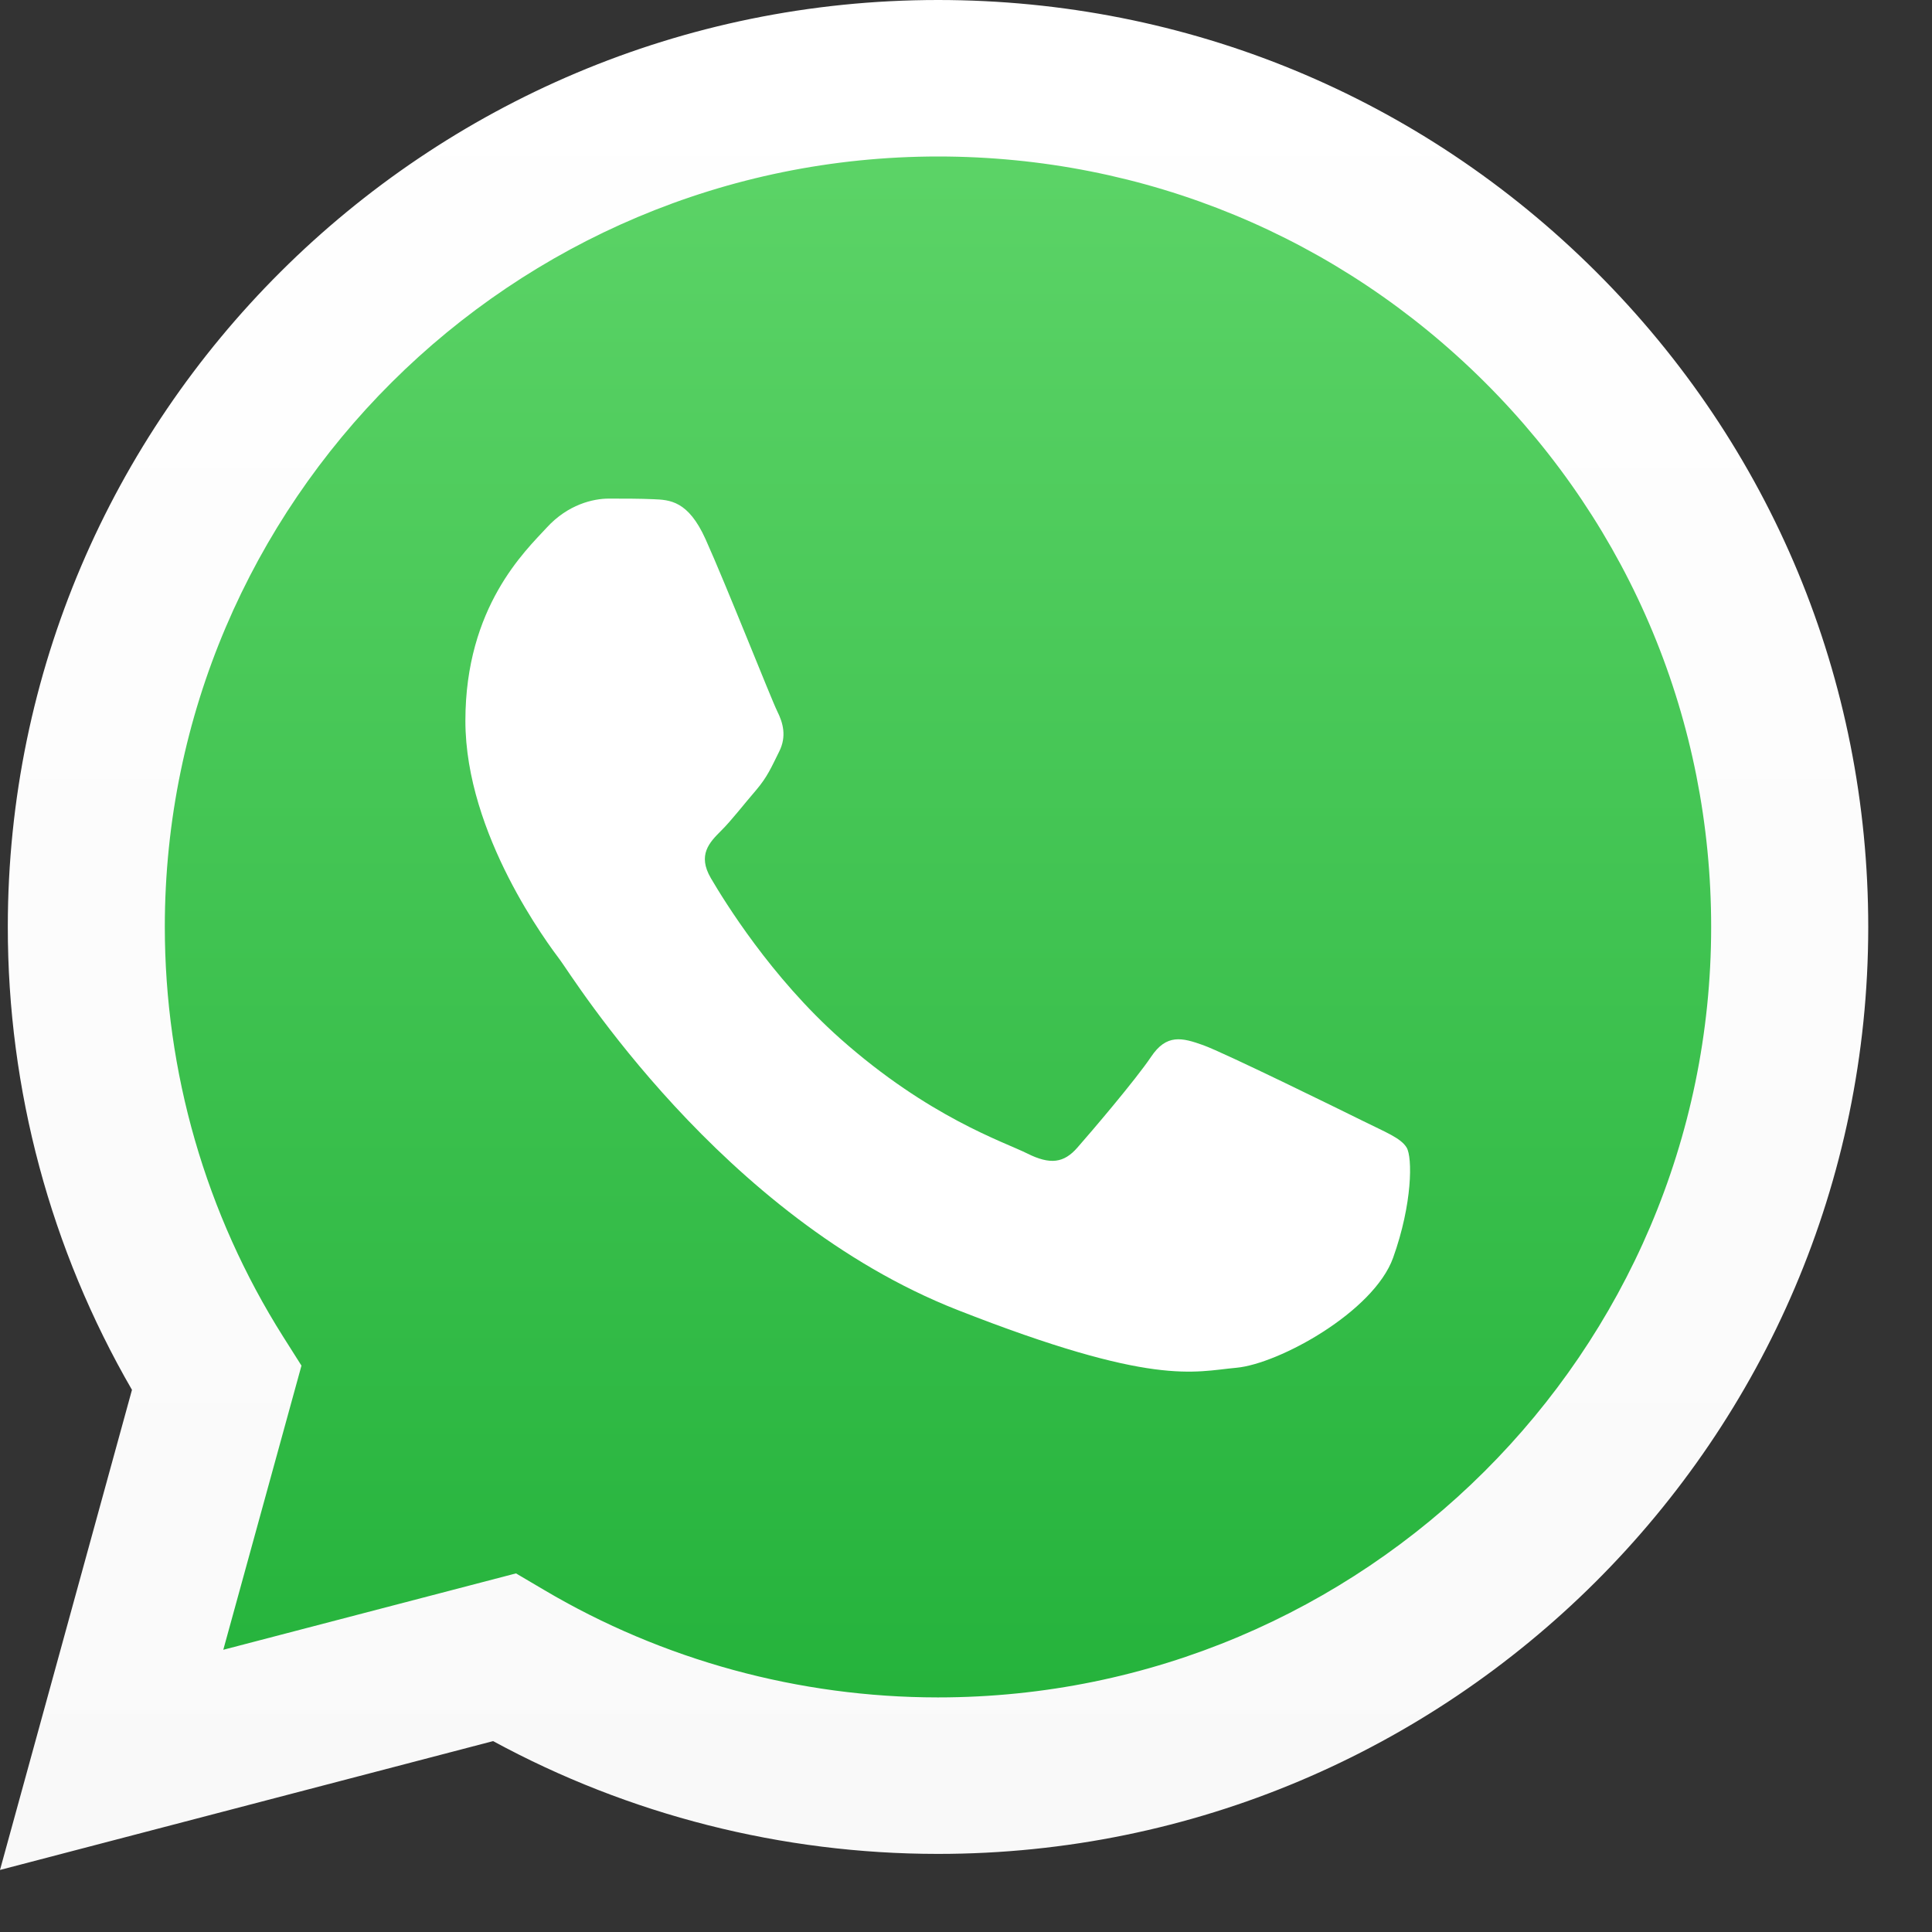
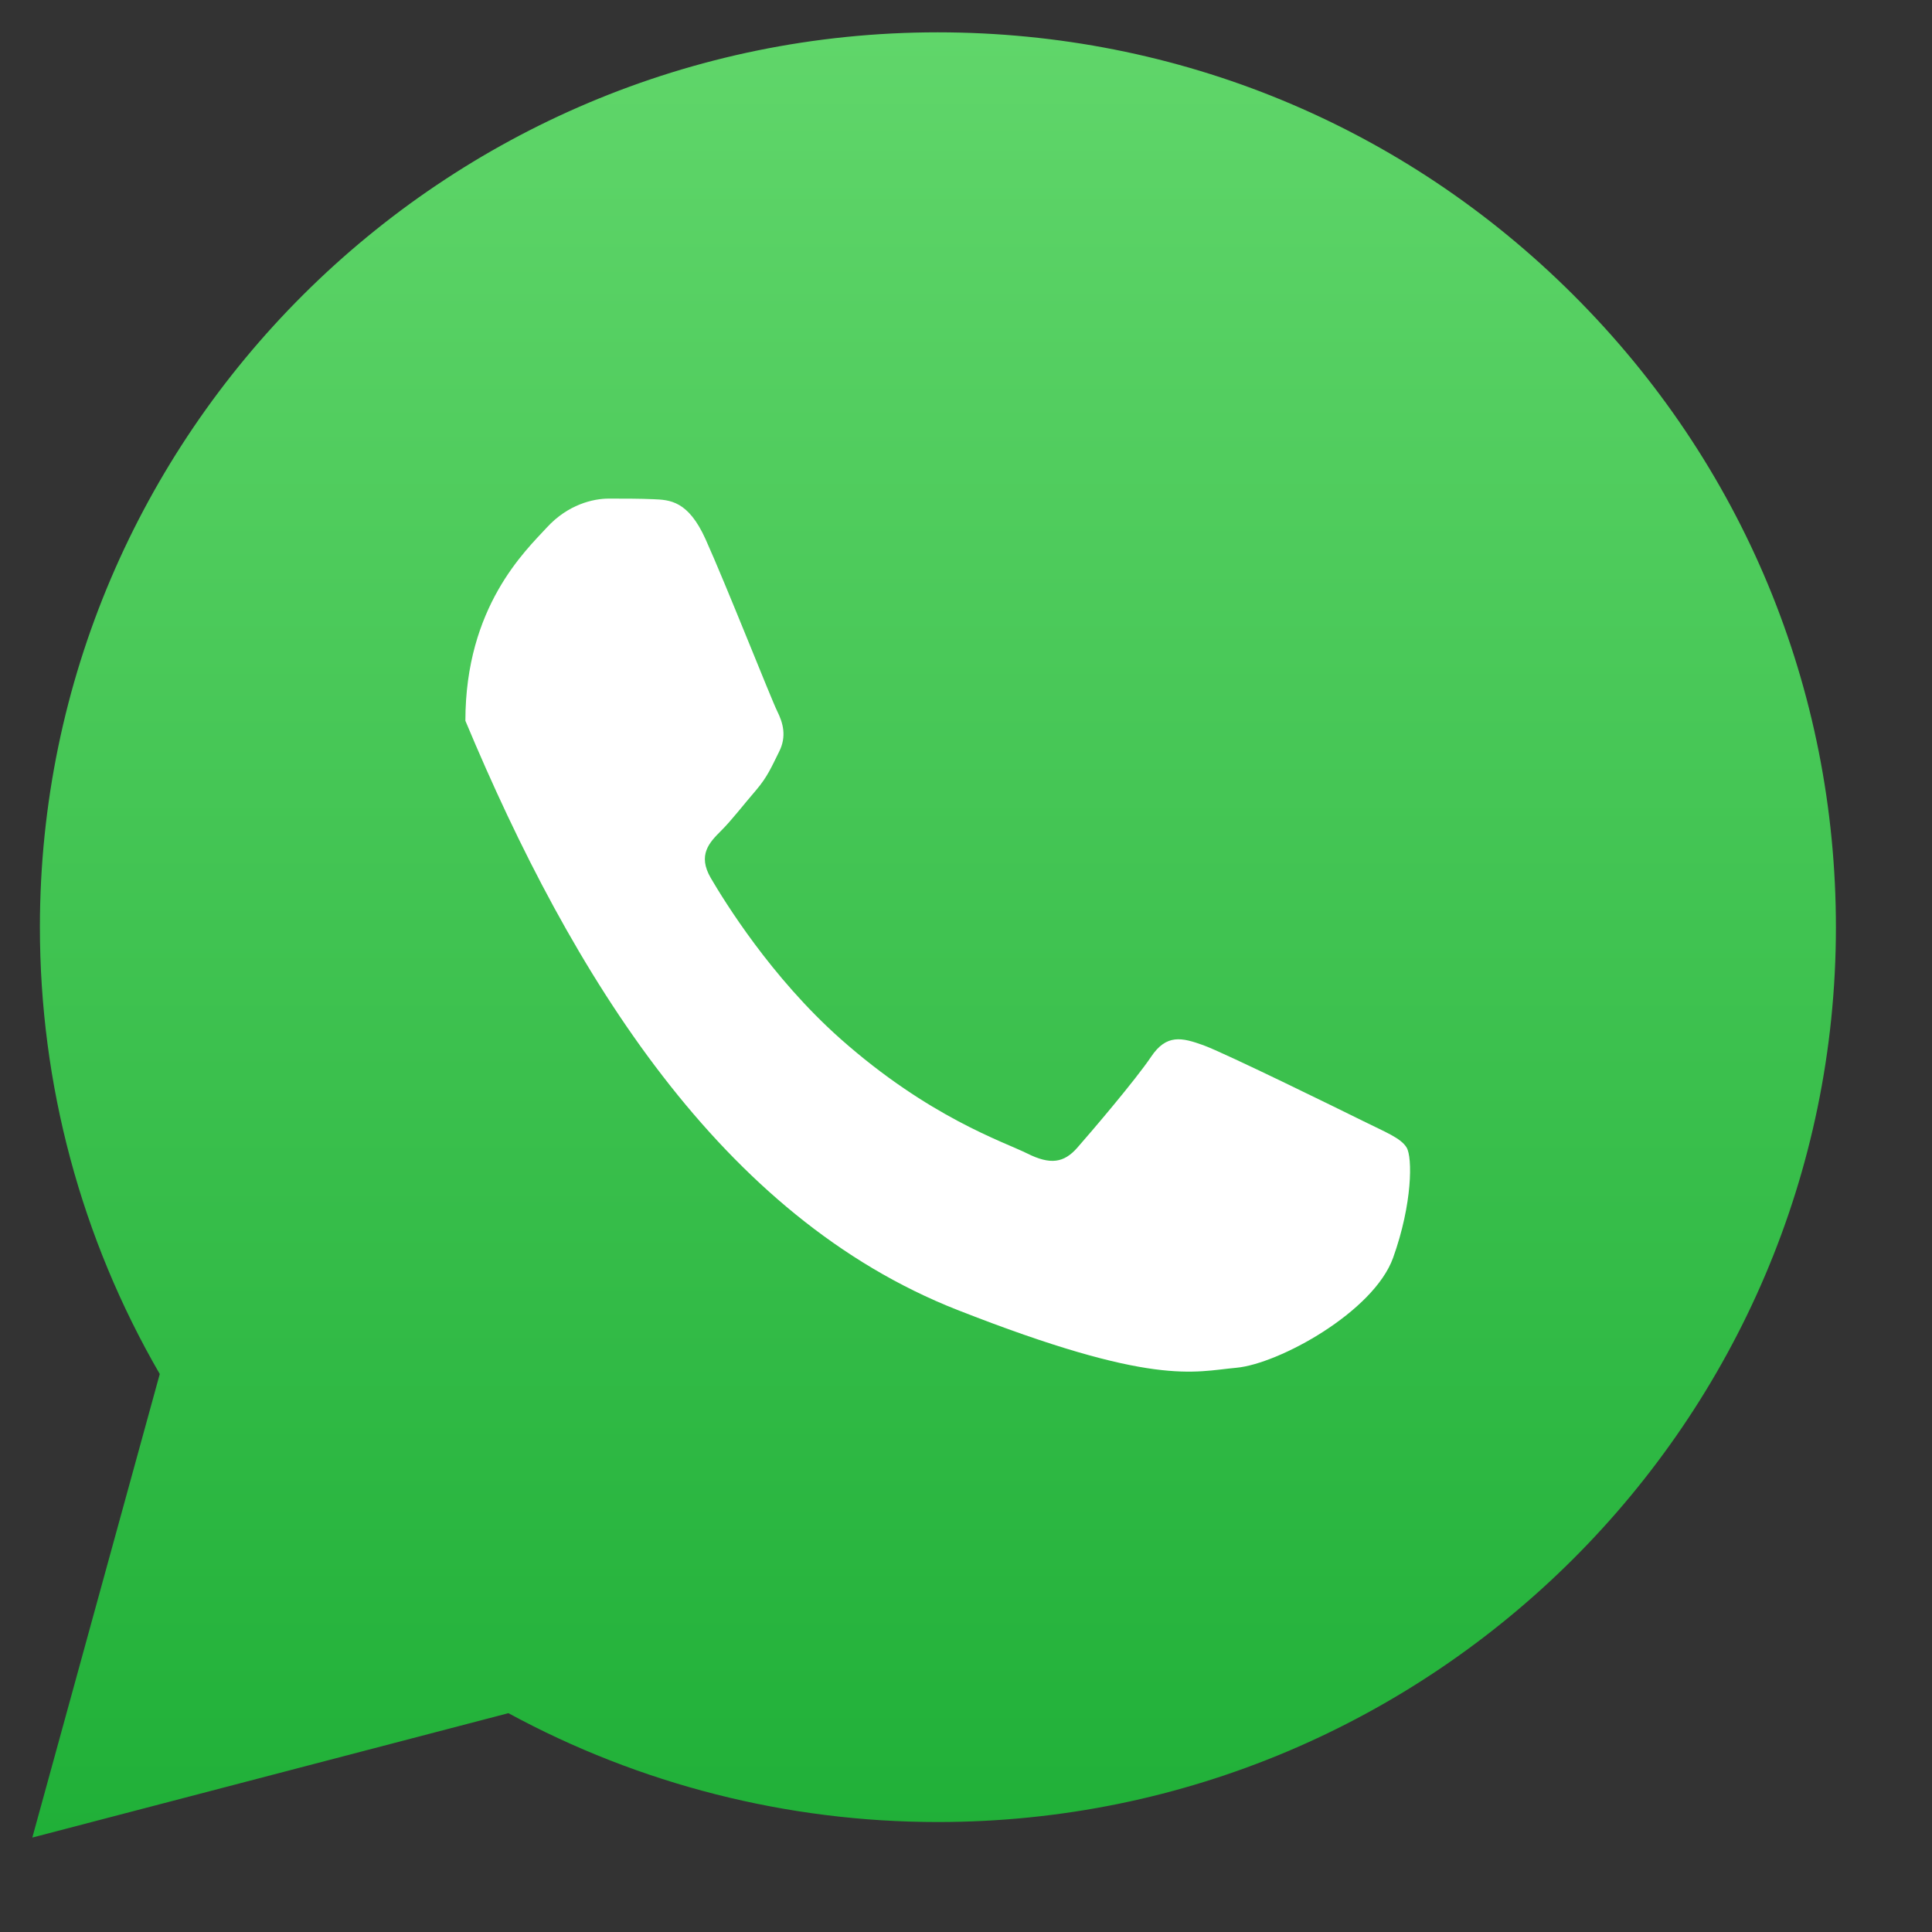
<svg xmlns="http://www.w3.org/2000/svg" width="26" height="26" viewBox="0 0 26 26" fill="none">
  <rect x="0" y="0" width="26" height="26" fill="#333333" stroke="none" />
  <path d="M0.537 12.473C0.536 14.594 1.092 16.665 2.15 18.491L0.435 24.729L6.842 23.055C8.607 24.014 10.594 24.52 12.617 24.52H12.622C19.282 24.52 24.704 19.12 24.707 12.482C24.708 9.266 23.452 6.241 21.17 3.966C18.889 1.69 15.855 0.437 12.621 0.435C5.961 0.435 0.54 5.835 0.537 12.473ZM12.622 24.52C12.622 24.52 12.622 24.52 12.622 24.52Z" fill="url(#paint0_linear_198_113)" />
-   <path d="M0.105 12.47C0.104 14.667 0.681 16.813 1.776 18.704L0 25.165L6.636 23.431C8.465 24.425 10.523 24.948 12.618 24.949H12.624C19.523 24.949 25.139 19.354 25.142 12.479C25.143 9.147 23.842 6.014 21.479 3.657C19.115 1.3 15.972 0.001 12.624 0C5.723 0 0.108 5.594 0.105 12.469M4.057 18.378L3.809 17.986C2.768 16.336 2.218 14.428 2.218 12.47C2.221 6.756 6.888 2.106 12.627 2.106C15.407 2.107 18.019 3.187 19.984 5.146C21.948 7.105 23.029 9.709 23.028 12.478C23.026 18.193 18.358 22.843 12.623 22.843H12.619C10.752 22.842 8.921 22.342 7.324 21.398L6.944 21.174L3.005 22.202L4.057 18.378ZM12.624 24.949C12.624 24.949 12.623 24.949 12.624 24.949Z" fill="url(#paint1_linear_198_113)" />
-   <path fill-rule="evenodd" clip-rule="evenodd" d="M9.495 7.256C9.261 6.737 9.014 6.727 8.791 6.718C8.609 6.71 8.4 6.71 8.192 6.71C7.983 6.71 7.644 6.788 7.358 7.1C7.071 7.412 6.263 8.166 6.263 9.7C6.263 11.233 7.384 12.715 7.54 12.923C7.697 13.131 9.704 16.378 12.883 17.628C15.525 18.666 16.063 18.459 16.637 18.407C17.21 18.355 18.487 17.654 18.748 16.926C19.009 16.198 19.009 15.574 18.93 15.444C18.852 15.314 18.644 15.236 18.331 15.08C18.018 14.925 16.48 14.17 16.194 14.066C15.907 13.963 15.698 13.911 15.49 14.223C15.281 14.534 14.682 15.236 14.499 15.444C14.317 15.652 14.134 15.678 13.822 15.522C13.509 15.366 12.501 15.037 11.306 13.976C10.376 13.149 9.749 12.129 9.566 11.817C9.384 11.505 9.547 11.337 9.703 11.181C9.844 11.042 10.016 10.817 10.173 10.636C10.329 10.453 10.381 10.324 10.485 10.116C10.59 9.908 10.537 9.726 10.459 9.57C10.381 9.414 9.773 7.873 9.495 7.256Z" fill="white" />
+   <path fill-rule="evenodd" clip-rule="evenodd" d="M9.495 7.256C9.261 6.737 9.014 6.727 8.791 6.718C8.609 6.71 8.4 6.71 8.192 6.71C7.983 6.71 7.644 6.788 7.358 7.1C7.071 7.412 6.263 8.166 6.263 9.7C7.697 13.131 9.704 16.378 12.883 17.628C15.525 18.666 16.063 18.459 16.637 18.407C17.21 18.355 18.487 17.654 18.748 16.926C19.009 16.198 19.009 15.574 18.93 15.444C18.852 15.314 18.644 15.236 18.331 15.08C18.018 14.925 16.48 14.17 16.194 14.066C15.907 13.963 15.698 13.911 15.49 14.223C15.281 14.534 14.682 15.236 14.499 15.444C14.317 15.652 14.134 15.678 13.822 15.522C13.509 15.366 12.501 15.037 11.306 13.976C10.376 13.149 9.749 12.129 9.566 11.817C9.384 11.505 9.547 11.337 9.703 11.181C9.844 11.042 10.016 10.817 10.173 10.636C10.329 10.453 10.381 10.324 10.485 10.116C10.59 9.908 10.537 9.726 10.459 9.57C10.381 9.414 9.773 7.873 9.495 7.256Z" fill="white" />
  <defs>
    <linearGradient id="paint0_linear_198_113" x1="12.571" y1="24.727" x2="12.571" y2="0.433" gradientUnits="userSpaceOnUse">
      <stop stop-color="#20B038" />
      <stop offset="1" stop-color="#60D66A" />
    </linearGradient>
    <linearGradient id="paint1_linear_198_113" x1="12.571" y1="25.166" x2="12.571" y2="0.001" gradientUnits="userSpaceOnUse">
      <stop stop-color="#F9F9F9" />
      <stop offset="1" stop-color="white" />
    </linearGradient>
  </defs>
</svg>